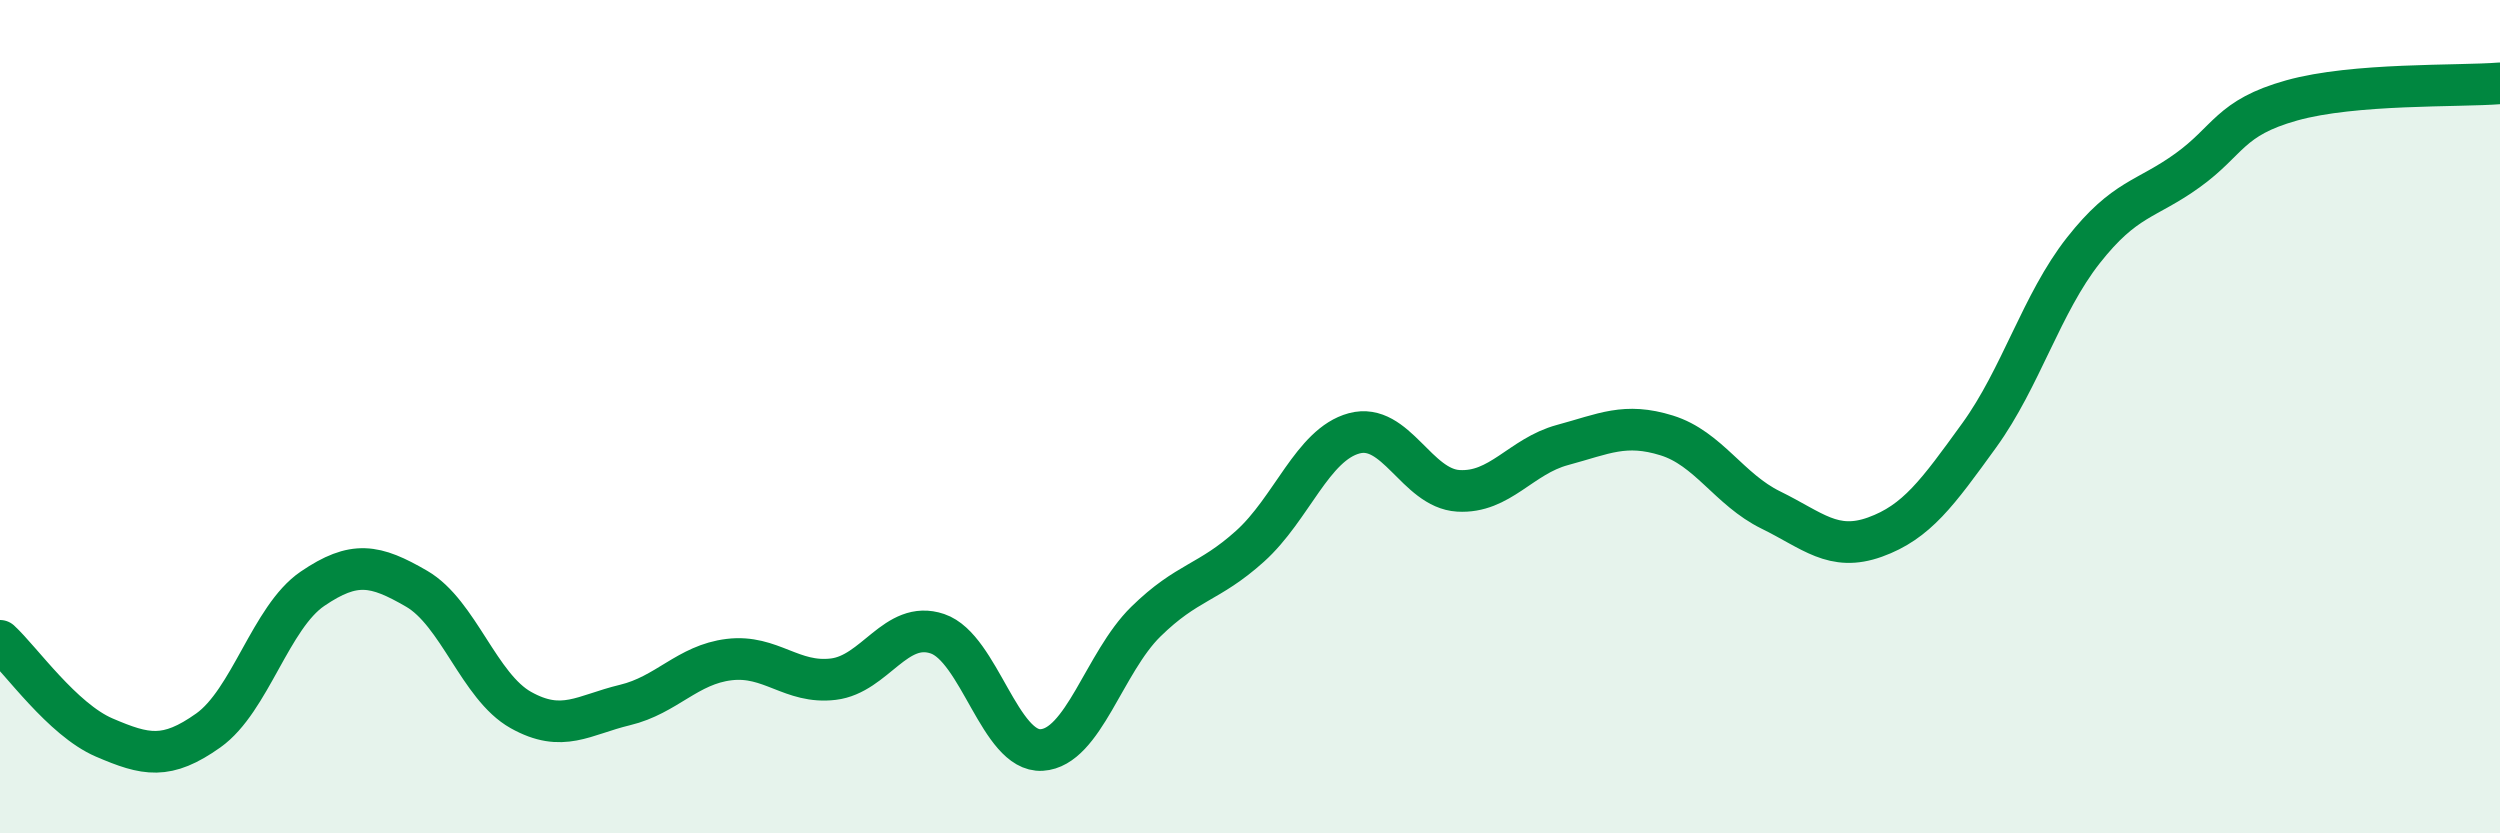
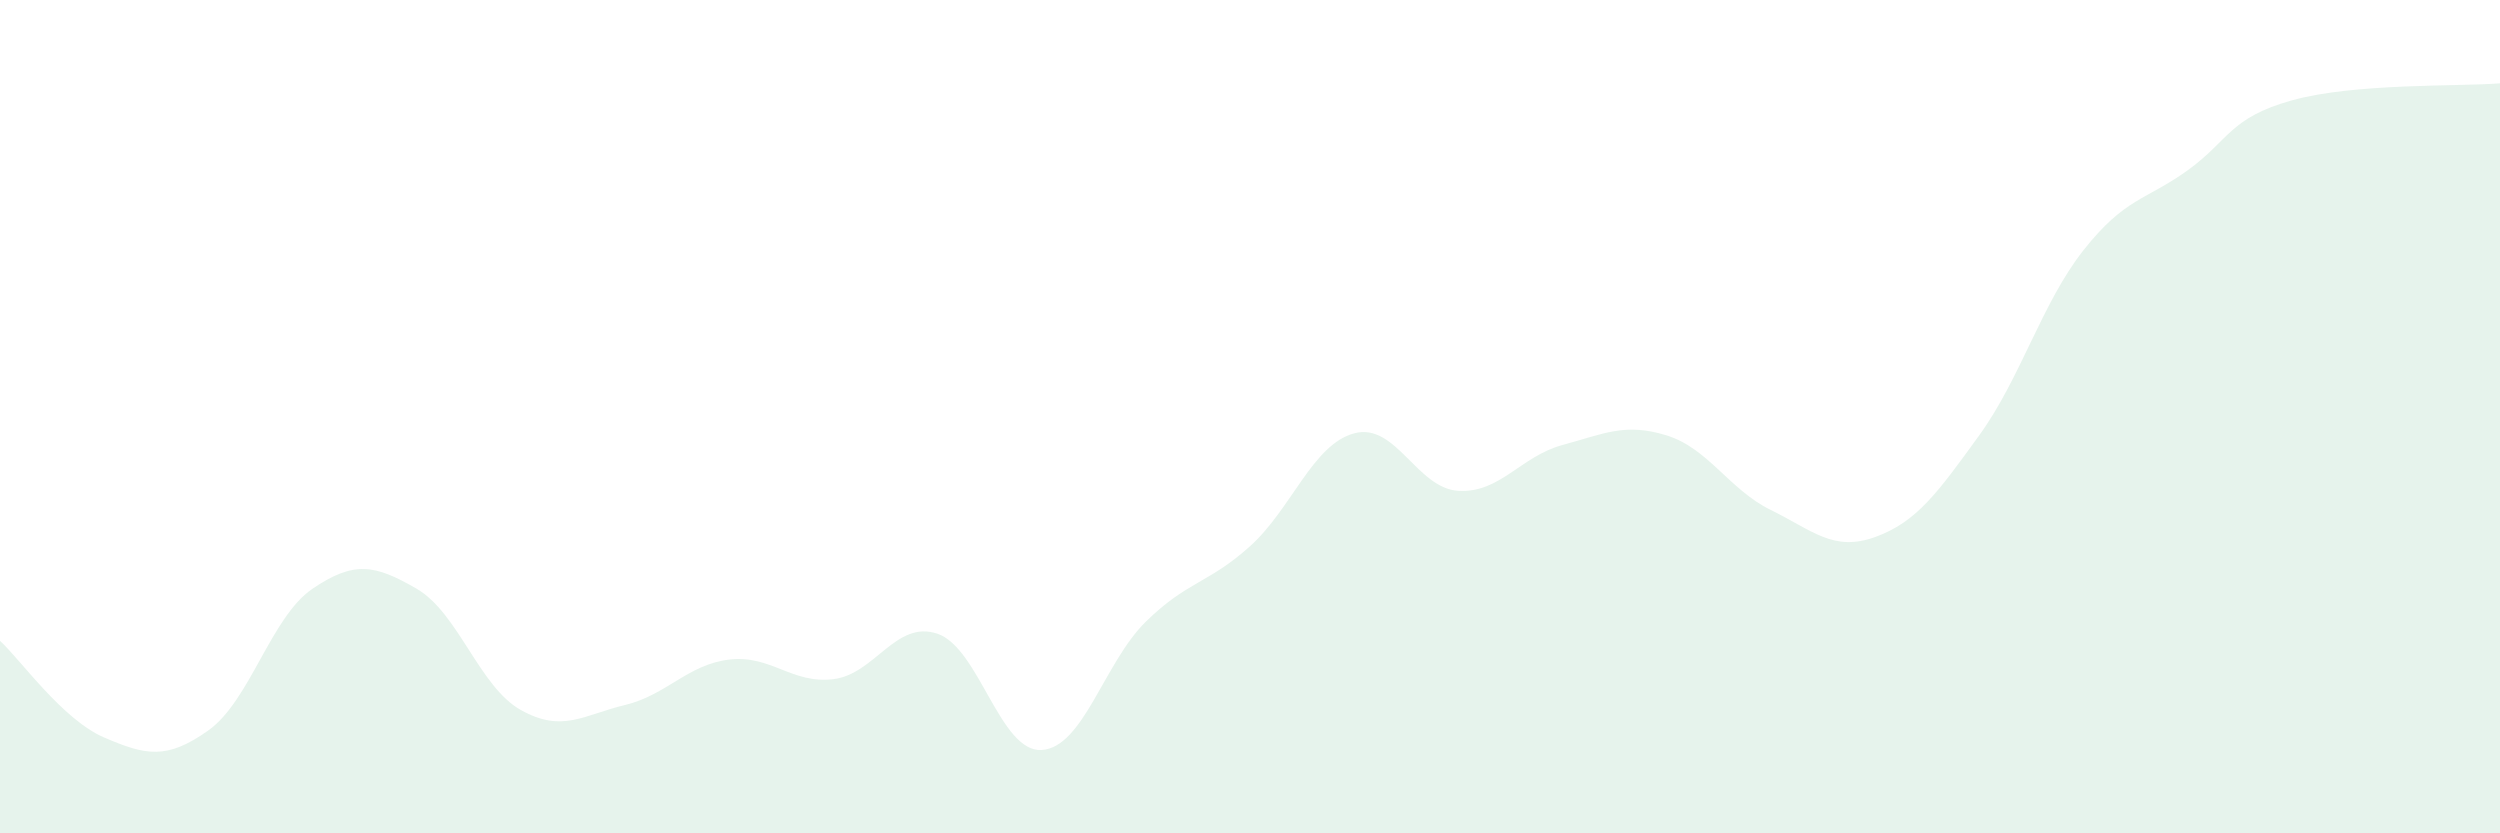
<svg xmlns="http://www.w3.org/2000/svg" width="60" height="20" viewBox="0 0 60 20">
  <path d="M 0,15.38 C 0.5,15.84 1.5,17.27 2.5,17.7 C 3.5,18.13 4,18.24 5,17.53 C 6,16.82 6.5,14.81 7.5,14.13 C 8.5,13.45 9,13.55 10,14.13 C 11,14.71 11.5,16.48 12.5,17.04 C 13.5,17.6 14,17.16 15,16.92 C 16,16.68 16.5,15.95 17.5,15.83 C 18.5,15.71 19,16.42 20,16.3 C 21,16.18 21.5,14.87 22.5,15.21 C 23.5,15.55 24,18.06 25,18 C 26,17.94 26.5,15.9 27.5,14.92 C 28.5,13.94 29,14.01 30,13.11 C 31,12.21 31.5,10.67 32.5,10.4 C 33.5,10.13 34,11.72 35,11.78 C 36,11.84 36.5,10.95 37.5,10.68 C 38.5,10.41 39,10.14 40,10.45 C 41,10.76 41.5,11.75 42.5,12.24 C 43.5,12.73 44,13.25 45,12.89 C 46,12.53 46.5,11.83 47.5,10.45 C 48.5,9.07 49,7.28 50,6.01 C 51,4.74 51.5,4.81 52.5,4.09 C 53.5,3.37 53.5,2.83 55,2.41 C 56.5,1.99 59,2.08 60,2L60 20L0 20Z" fill="#008740" opacity="0.1" stroke-linecap="round" stroke-linejoin="round" />
-   <path d="M 0,15.38 C 0.5,15.84 1.5,17.27 2.5,17.7 C 3.5,18.13 4,18.24 5,17.53 C 6,16.82 6.5,14.81 7.5,14.13 C 8.5,13.45 9,13.55 10,14.13 C 11,14.71 11.5,16.48 12.5,17.04 C 13.5,17.6 14,17.16 15,16.92 C 16,16.68 16.5,15.95 17.5,15.83 C 18.5,15.71 19,16.42 20,16.3 C 21,16.18 21.5,14.87 22.5,15.21 C 23.5,15.55 24,18.06 25,18 C 26,17.94 26.5,15.9 27.5,14.92 C 28.5,13.94 29,14.01 30,13.11 C 31,12.21 31.5,10.67 32.5,10.4 C 33.5,10.13 34,11.72 35,11.78 C 36,11.84 36.5,10.95 37.5,10.68 C 38.5,10.41 39,10.14 40,10.45 C 41,10.76 41.5,11.75 42.5,12.24 C 43.5,12.73 44,13.25 45,12.89 C 46,12.53 46.5,11.83 47.5,10.45 C 48.5,9.07 49,7.28 50,6.01 C 51,4.74 51.5,4.81 52.5,4.09 C 53.5,3.37 53.5,2.83 55,2.41 C 56.5,1.99 59,2.08 60,2" stroke="#008740" stroke-width="1" fill="none" stroke-linecap="round" stroke-linejoin="round" />
</svg>